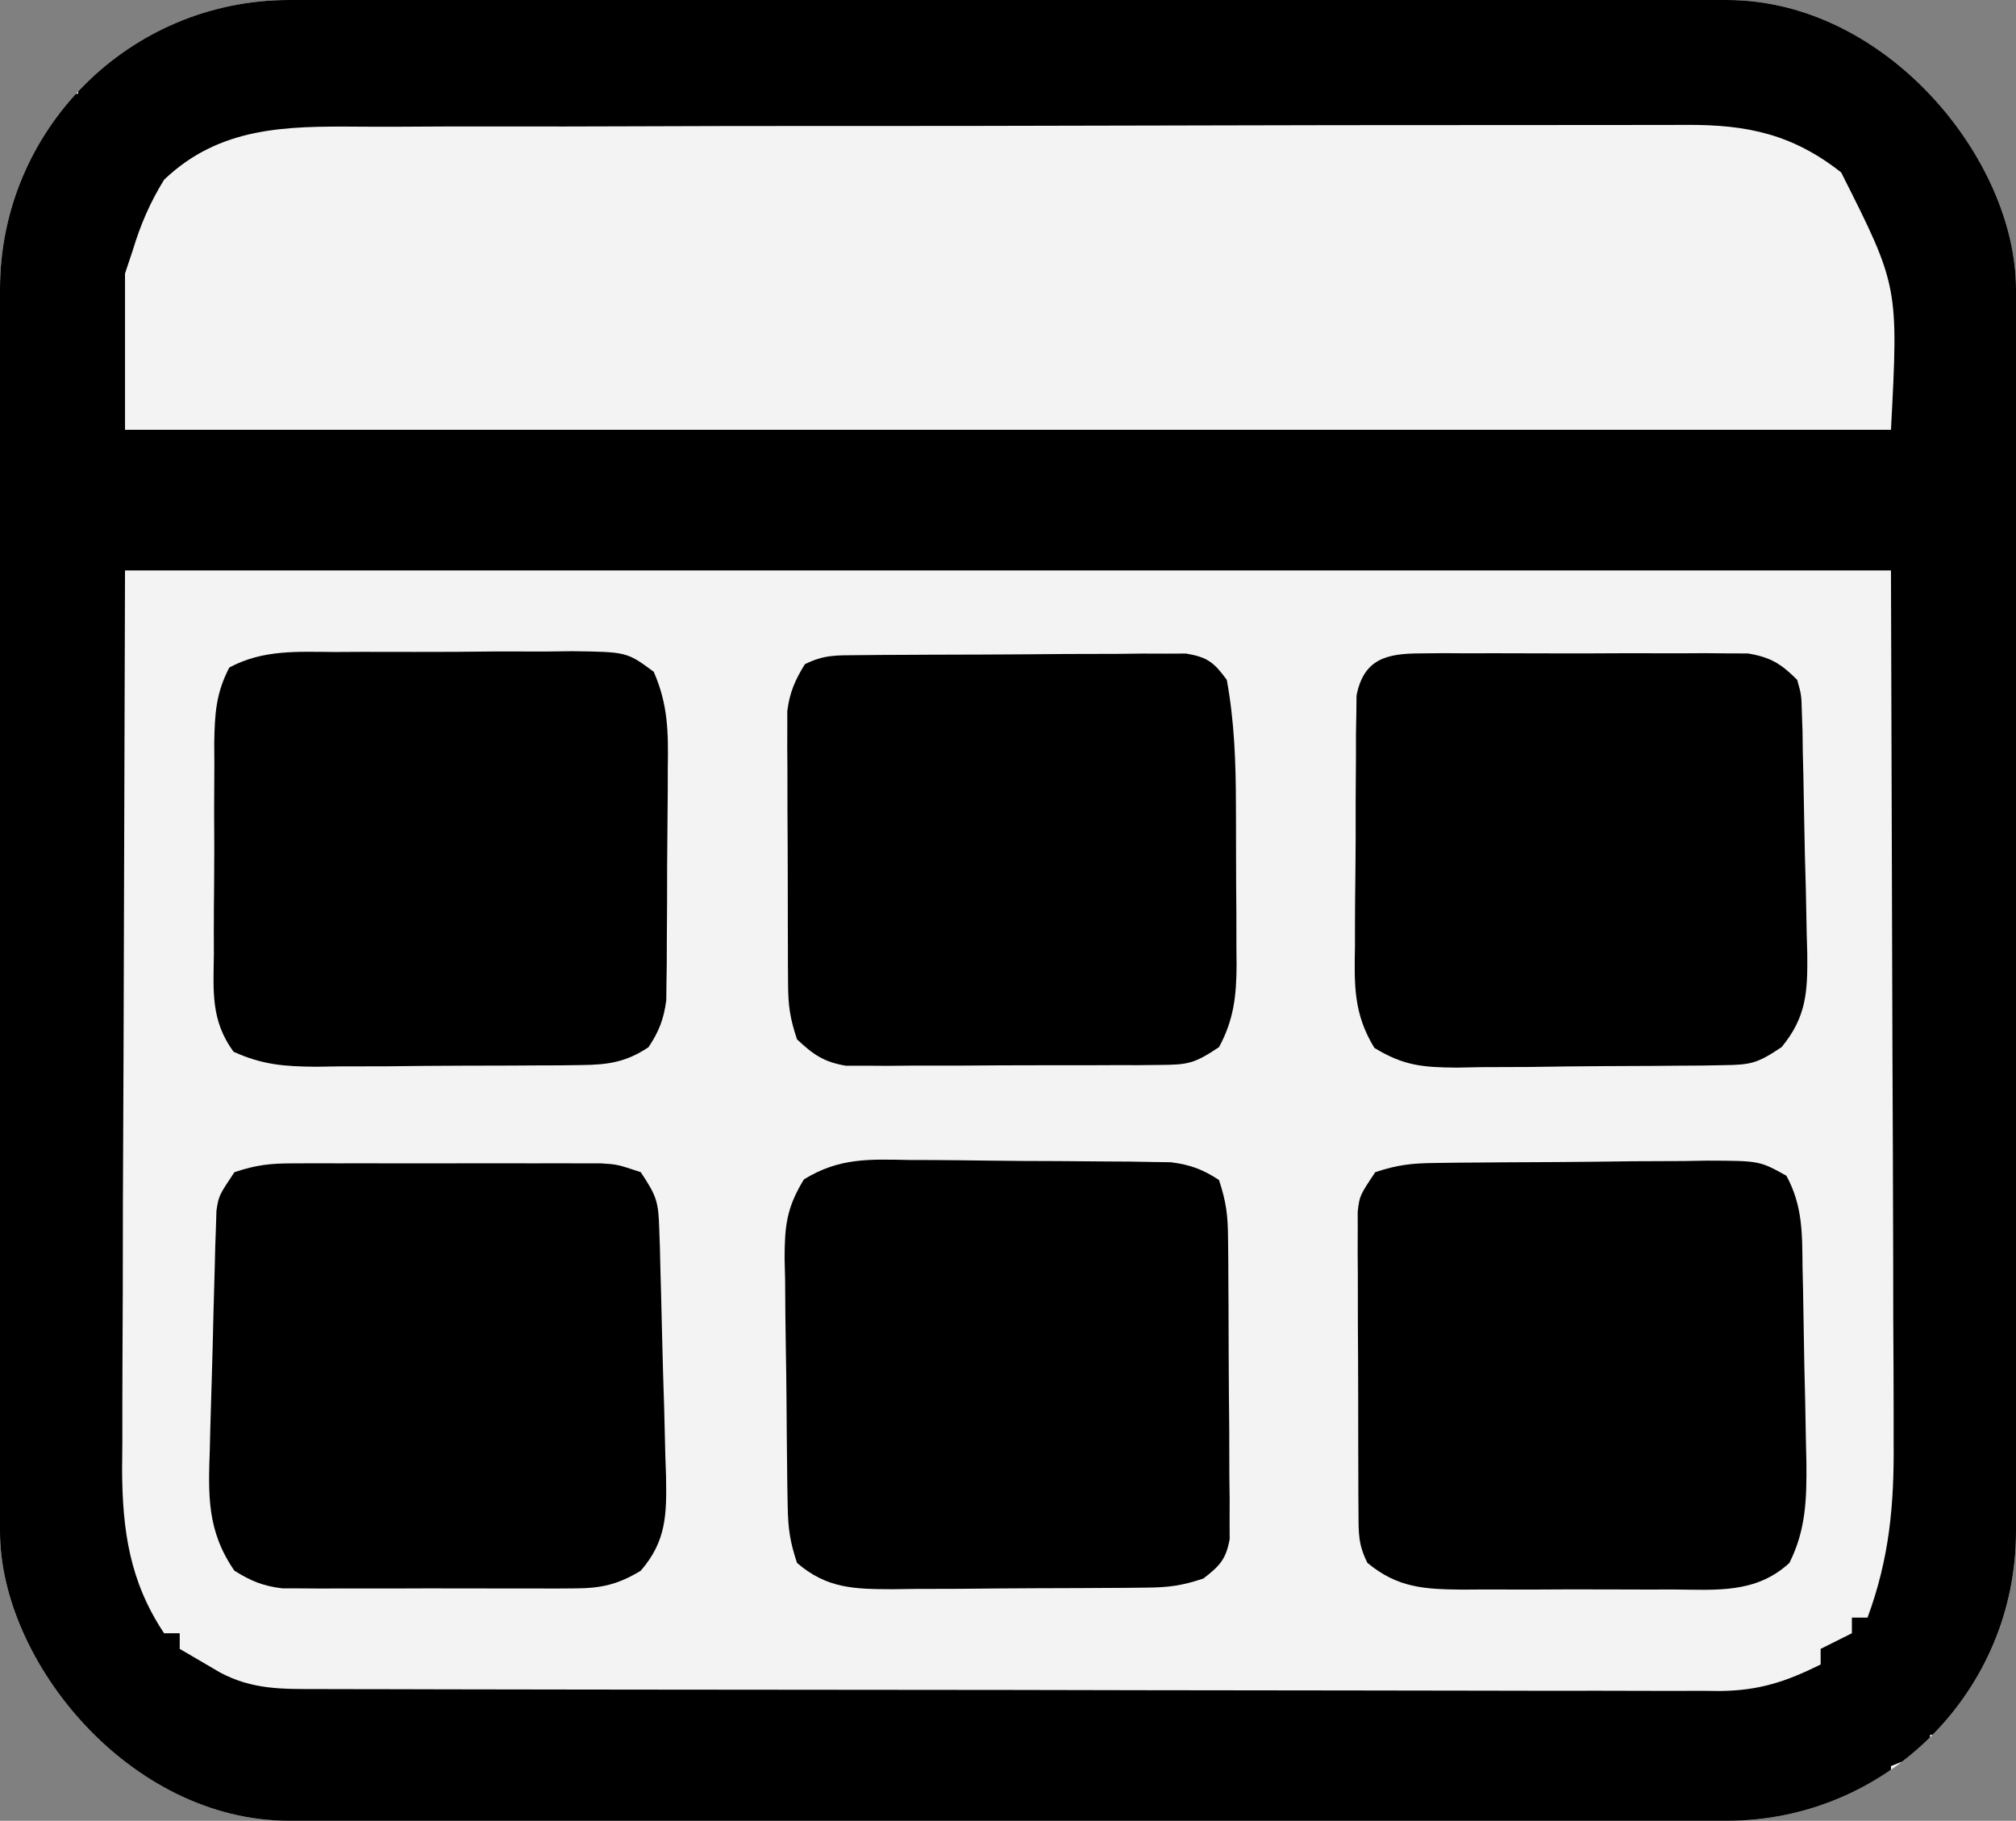
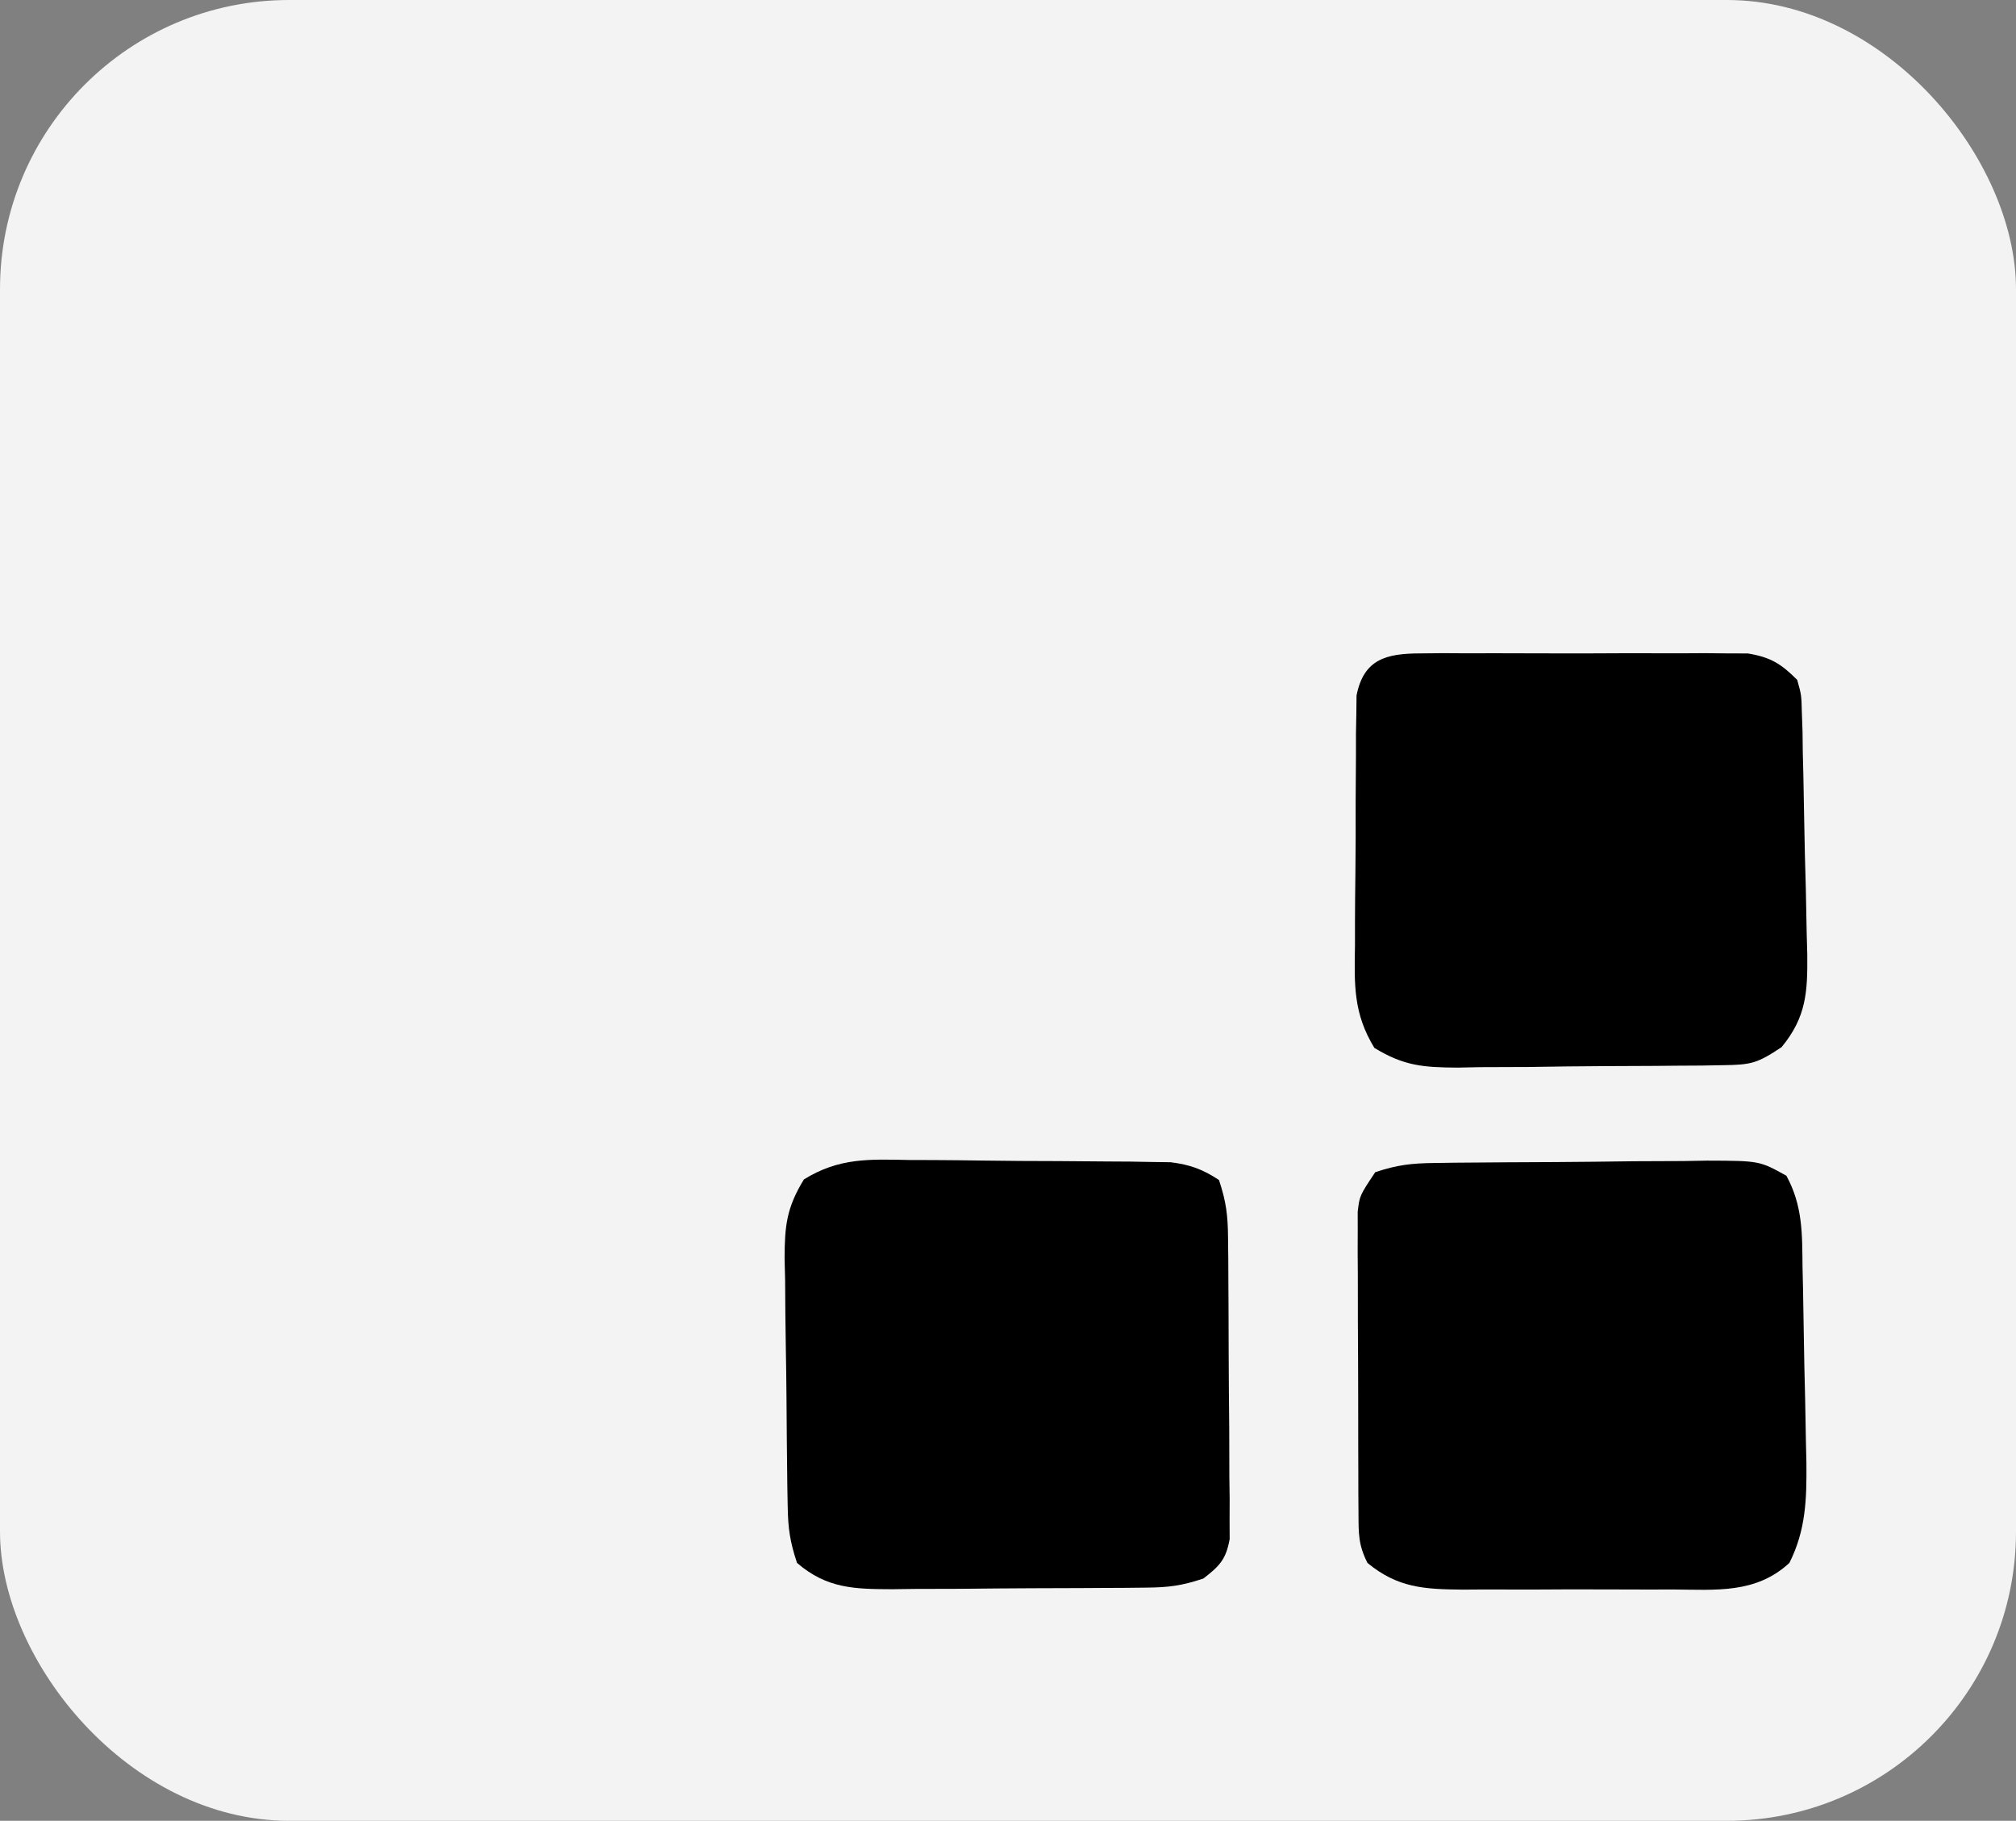
<svg xmlns="http://www.w3.org/2000/svg" width="258" height="233" viewBox="0 0 258 233" fill="none">
  <rect x="0" y="0" width="258" height="233" fill="#808080" stroke="none" />
  <g clip-path="url(#clip0_809_656)">
    <rect width="258" height="233" rx="37" fill="white" fill-opacity="0.9" />
-     <path d="M36.57 -0.388C37.808 -0.396 37.808 -0.396 39.071 -0.404C41.816 -0.418 44.562 -0.411 47.308 -0.404C49.284 -0.41 51.261 -0.417 53.238 -0.425C58.593 -0.443 63.948 -0.442 69.304 -0.436C73.779 -0.433 78.255 -0.439 82.731 -0.445C93.291 -0.459 103.852 -0.457 114.412 -0.446C125.297 -0.435 136.182 -0.449 147.066 -0.475C156.422 -0.498 165.778 -0.504 175.133 -0.498C180.717 -0.495 186.3 -0.497 191.883 -0.515C197.134 -0.53 202.384 -0.526 207.635 -0.507C209.558 -0.504 211.481 -0.507 213.404 -0.517C231.99 -0.611 231.99 -0.611 238.999 4C239.809 4.492 240.618 4.985 241.453 5.492C249.605 11.766 254.743 19.231 257.999 29C258.1 31.323 258.139 33.65 258.147 35.975C258.15 36.689 258.154 37.404 258.158 38.139C258.169 40.539 258.173 42.938 258.176 45.338C258.183 47.056 258.189 48.775 258.196 50.493C258.217 56.142 258.228 61.792 258.238 67.441C258.242 69.387 258.246 71.333 258.25 73.279C258.269 82.424 258.283 91.57 258.292 100.715C258.301 111.263 258.328 121.811 258.368 132.36C258.398 140.517 258.413 148.674 258.416 156.831C258.419 161.701 258.428 166.57 258.453 171.44C258.476 176.026 258.48 180.611 258.47 185.197C258.47 186.875 258.476 188.553 258.49 190.23C258.586 202.609 257.1 212.194 248.999 222C248.339 222 247.679 222 246.999 222C246.999 222.66 246.999 223.32 246.999 224C244.524 224.99 244.524 224.99 241.999 226C241.999 226.66 241.999 227.32 241.999 228C240.752 228.651 239.501 229.296 238.249 229.937C237.553 230.297 236.857 230.657 236.14 231.027C231.46 233.154 226.994 233.148 221.917 233.147C221.096 233.151 220.274 233.155 219.428 233.158C216.673 233.169 213.917 233.173 211.161 233.177C209.187 233.183 207.212 233.19 205.238 233.197C198.749 233.218 192.261 233.228 185.773 233.238C183.538 233.242 181.303 233.246 179.068 233.251C168.568 233.27 158.068 233.284 147.567 233.292C135.453 233.302 123.339 233.328 111.225 233.369C101.857 233.399 92.49 233.414 83.122 233.417C77.529 233.419 71.937 233.428 66.344 233.453C61.079 233.477 55.815 233.481 50.55 233.471C48.623 233.47 46.695 233.477 44.767 233.49C31.405 233.58 20.11 232.817 9.999 223C0.64 211.799 -0.449 202.045 -0.421 188.034C-0.428 186.309 -0.436 184.583 -0.446 182.858C-0.468 178.186 -0.471 173.514 -0.469 168.843C-0.469 164.934 -0.478 161.025 -0.486 157.116C-0.505 147.889 -0.508 138.661 -0.502 129.433C-0.495 119.935 -0.518 110.438 -0.555 100.941C-0.586 92.768 -0.597 84.595 -0.593 76.422C-0.591 71.549 -0.596 66.677 -0.621 61.804C-0.643 57.217 -0.641 52.631 -0.621 48.044C-0.618 46.369 -0.623 44.693 -0.637 43.018C-0.727 31.694 0.207 20.958 7.999 12C8.659 12 9.319 12 9.999 12C9.999 11.34 9.999 10.68 9.999 10C11.906 8.379 11.906 8.379 14.499 6.562C15.335 5.966 16.17 5.369 17.031 4.754C23.555 0.899 29.124 -0.447 36.57 -0.388ZM202.069 15.998C181.272 15.993 160.476 16.021 139.68 16.08C129.014 16.11 118.348 16.128 107.682 16.12C98.351 16.113 89.021 16.127 79.691 16.166C74.76 16.186 69.831 16.196 64.901 16.18C60.265 16.166 55.63 16.18 50.993 16.215C49.298 16.223 47.602 16.221 45.907 16.207C36.632 16.141 28.142 16.181 20.999 23C19.2 25.916 17.991 28.727 16.999 32C16.669 32.99 16.339 33.98 15.999 35C15.999 41.6 15.999 48.2 15.999 55C90.579 55 165.159 55 241.999 55C242.965 36.621 242.965 36.621 235.624 22.062C229.417 17.185 223.626 15.942 215.853 15.981C214.521 15.985 214.521 15.985 213.163 15.989C209.465 16.002 205.767 16 202.069 15.998ZM15.999 73C15.938 93.274 15.876 113.549 15.812 134.437C15.785 140.829 15.757 147.221 15.729 153.806C15.719 159.557 15.719 159.557 15.713 165.307C15.707 168.529 15.69 171.751 15.67 174.973C15.654 178.18 15.658 181.388 15.659 184.595C15.648 185.725 15.637 186.854 15.626 188.018C15.657 195.853 16.597 202.396 20.999 209C21.659 209 22.319 209 22.999 209C22.999 209.66 22.999 210.32 22.999 211C24.639 211.959 24.639 211.959 26.312 212.937C27.234 213.477 27.234 213.477 28.175 214.027C32.291 216.222 36.107 216.146 40.64 216.14C41.819 216.145 41.819 216.145 43.021 216.149C45.663 216.158 48.304 216.16 50.946 216.161C52.836 216.166 54.727 216.171 56.617 216.176C61.76 216.189 66.903 216.196 72.045 216.2C75.258 216.203 78.47 216.207 81.683 216.212C91.732 216.225 101.781 216.235 111.83 216.239C123.433 216.243 135.037 216.261 146.64 216.29C155.606 216.311 164.573 216.322 173.539 216.323C178.896 216.324 184.252 216.33 189.608 216.348C194.648 216.364 199.687 216.366 204.727 216.358C206.575 216.357 208.424 216.361 210.272 216.371C212.798 216.384 215.324 216.378 217.851 216.367C218.944 216.38 218.944 216.38 220.058 216.392C225.131 216.343 228.535 215.205 232.999 213C232.999 212.34 232.999 211.68 232.999 211C234.319 210.34 235.639 209.68 236.999 209C236.999 208.34 236.999 207.68 236.999 207C237.659 207 238.319 207 238.999 207C241.808 199.382 242.417 192.558 242.34 184.482C242.34 183.252 242.341 182.021 242.341 180.754C242.339 176.802 242.316 172.85 242.292 168.898C242.288 166.446 242.285 163.994 242.283 161.542C242.268 152.486 242.226 143.431 242.187 134.375C242.125 114.121 242.063 93.868 241.999 73C167.419 73 92.839 73 15.999 73Z" fill="black" />
    <path d="M183.592 148.823C184.52 148.81 185.448 148.797 186.403 148.784C187.404 148.777 188.404 148.769 189.434 148.762C190.978 148.75 190.978 148.75 192.554 148.737C194.731 148.723 196.909 148.713 199.087 148.705C202.421 148.688 205.754 148.644 209.088 148.6C211.203 148.589 213.319 148.581 215.434 148.574C216.931 148.548 216.931 148.548 218.458 148.521C225.177 148.542 225.177 148.542 228.618 150.455C230.703 154.294 230.642 157.838 230.68 162.148C230.701 163.039 230.723 163.929 230.744 164.846C230.785 166.727 230.817 168.608 230.839 170.489C230.875 173.358 230.943 176.225 231.016 179.094C231.052 180.924 231.086 182.755 231.117 184.586C231.137 185.439 231.157 186.293 231.177 187.172C231.219 191.797 231.121 195.777 229 200C224.7 203.97 219.587 203.435 214.063 203.398C213.105 203.401 212.147 203.404 211.161 203.407C209.14 203.409 207.119 203.404 205.099 203.391C202.011 203.375 198.924 203.391 195.836 203.41C193.87 203.408 191.904 203.404 189.938 203.398C189.017 203.404 188.096 203.411 187.147 203.417C182.305 203.364 178.899 203.214 175 200C173.834 197.667 173.868 196.288 173.855 193.69C173.849 192.799 173.842 191.907 173.836 190.989C173.835 190.025 173.833 189.06 173.832 188.066C173.829 187.077 173.826 186.089 173.822 185.07C173.817 182.976 173.815 180.882 173.815 178.788C173.813 175.579 173.795 172.371 173.776 169.162C173.773 167.13 173.771 165.098 173.77 163.066C173.763 162.104 173.755 161.141 173.748 160.15C173.751 159.255 173.754 158.361 173.757 157.44C173.756 156.653 173.755 155.866 173.753 155.056C174 153 174 153 176 150C178.835 149.055 180.65 148.858 183.592 148.823Z" fill="black" />
-     <path d="M37.515 148.871C38.426 148.867 39.337 148.864 40.276 148.861C41.748 148.864 41.748 148.864 43.25 148.867C44.764 148.866 44.764 148.866 46.309 148.864C48.444 148.864 50.579 148.865 52.715 148.87C55.987 148.875 59.259 148.87 62.531 148.863C64.604 148.864 66.677 148.865 68.75 148.867C69.731 148.865 70.712 148.863 71.723 148.861C73.09 148.866 73.09 148.866 74.484 148.871C75.285 148.871 76.087 148.872 76.913 148.873C79 149 79 149 82 150C84.028 153.043 84.262 153.765 84.366 157.209C84.396 158.053 84.425 158.898 84.456 159.768C84.477 160.677 84.498 161.587 84.519 162.523C84.546 163.462 84.572 164.4 84.599 165.367C84.652 167.352 84.7 169.338 84.743 171.323C84.812 174.357 84.908 177.389 85.005 180.422C85.053 182.352 85.1 184.281 85.144 186.211C85.175 187.116 85.206 188.022 85.238 188.954C85.316 193.77 85.301 197.183 82 201C79.099 202.757 76.941 203.252 73.57 203.259C72.702 203.265 71.835 203.271 70.941 203.278C69.547 203.272 69.547 203.272 68.125 203.266C67.163 203.268 66.202 203.269 65.211 203.271C63.18 203.273 61.15 203.269 59.119 203.261C56.011 203.25 52.904 203.261 49.797 203.273C47.822 203.272 45.849 203.27 43.875 203.266C42.945 203.27 42.016 203.274 41.059 203.278C39.757 203.268 39.757 203.268 38.429 203.259C37.669 203.257 36.908 203.256 36.124 203.254C33.668 202.96 32.094 202.305 30 201C26.468 195.887 26.644 191.291 26.855 185.332C26.877 184.415 26.898 183.499 26.921 182.554C26.97 180.625 27.027 178.696 27.091 176.768C27.187 173.812 27.256 170.857 27.322 167.9C27.373 166.023 27.426 164.146 27.48 162.27C27.501 161.385 27.522 160.501 27.544 159.59C27.573 158.768 27.603 157.947 27.633 157.101C27.655 156.379 27.678 155.658 27.701 154.915C28 153 28 153 30 150C32.834 149.055 34.579 148.874 37.515 148.871Z" fill="black" />
    <path d="M116.41 148.441C117.415 148.444 118.419 148.446 119.454 148.448C121.573 148.458 123.692 148.48 125.811 148.513C129.055 148.562 132.297 148.574 135.541 148.58C137.602 148.594 139.662 148.61 141.723 148.629C142.693 148.634 143.663 148.64 144.662 148.645C145.566 148.661 146.471 148.677 147.403 148.694C148.196 148.704 148.989 148.715 149.807 148.726C152.301 149.038 153.902 149.619 156 151C156.932 153.795 157.136 155.531 157.161 158.424C157.171 159.315 157.181 160.206 157.191 161.124C157.195 162.083 157.199 163.043 157.203 164.031C157.209 165.019 157.215 166.006 157.221 167.024C157.23 169.112 157.237 171.2 157.241 173.288C157.25 176.488 157.281 179.687 157.313 182.887C157.319 184.914 157.325 186.941 157.328 188.969C157.341 189.928 157.353 190.888 157.366 191.876C157.363 192.767 157.36 193.658 157.357 194.576C157.362 195.752 157.362 195.752 157.368 196.951C156.901 199.554 156.072 200.4 154 202C151.239 202.92 149.551 203.136 146.7 203.161C145.835 203.171 144.971 203.18 144.08 203.19C143.149 203.195 142.218 203.199 141.258 203.203C139.817 203.212 139.817 203.212 138.347 203.22C136.315 203.23 134.282 203.236 132.25 203.24C129.144 203.25 126.039 203.281 122.934 203.313C120.959 203.319 118.983 203.324 117.008 203.328C116.081 203.34 115.154 203.353 114.198 203.366C109.368 203.349 105.836 203.301 102 200C101.094 197.28 100.856 195.597 100.807 192.792C100.791 191.947 100.775 191.102 100.759 190.232C100.714 186.381 100.673 182.529 100.65 178.677C100.634 176.646 100.606 174.615 100.568 172.584C100.513 169.652 100.492 166.721 100.477 163.789C100.454 162.884 100.432 161.978 100.408 161.046C100.422 156.854 100.658 154.559 102.882 150.923C107.394 148.141 111.207 148.336 116.41 148.441Z" fill="black" />
-     <path d="M42.968 83.434C44.041 83.427 45.113 83.421 46.218 83.415C48.484 83.408 50.751 83.411 53.017 83.424C56.487 83.438 59.955 83.403 63.425 83.365C65.627 83.364 67.829 83.366 70.031 83.371C71.07 83.358 72.108 83.345 73.178 83.331C80.215 83.422 80.215 83.422 83.656 85.957C85.514 90.165 85.537 93.763 85.461 98.316C85.459 99.657 85.459 99.657 85.458 101.024C85.452 102.908 85.436 104.791 85.411 106.675C85.375 109.556 85.37 112.437 85.371 115.318C85.361 117.151 85.349 118.984 85.336 120.816C85.333 121.677 85.331 122.537 85.329 123.424C85.316 124.228 85.303 125.033 85.29 125.862C85.279 126.918 85.279 126.918 85.267 127.996C84.943 130.424 84.351 131.953 83 134C80.137 135.919 77.806 136.258 74.402 136.291C73.498 136.303 72.593 136.316 71.661 136.329C70.691 136.331 69.722 136.334 68.722 136.336C67.719 136.343 66.715 136.349 65.681 136.356C63.561 136.366 61.44 136.371 59.319 136.371C56.077 136.375 52.837 136.411 49.595 136.449C47.533 136.455 45.472 136.459 43.41 136.461C42.442 136.475 41.474 136.49 40.477 136.505C36.44 136.477 33.595 136.27 29.888 134.588C26.985 130.609 27.302 126.934 27.371 122.125C27.368 121.164 27.366 120.202 27.363 119.211C27.364 117.181 27.378 115.15 27.403 113.119C27.437 110.011 27.423 106.905 27.404 103.797C27.411 101.823 27.421 99.849 27.433 97.875C27.428 96.946 27.423 96.016 27.418 95.059C27.486 91.362 27.623 88.721 29.349 85.418C33.707 83.086 38.104 83.41 42.968 83.434Z" fill="black" />
-     <path d="M109.678 83.839C110.649 83.829 111.62 83.82 112.621 83.81C113.673 83.806 114.725 83.801 115.809 83.797C117.425 83.788 117.425 83.788 119.075 83.78C121.357 83.77 123.639 83.764 125.921 83.76C129.42 83.75 132.918 83.719 136.416 83.688C138.63 83.681 140.845 83.676 143.059 83.672C144.634 83.653 144.634 83.653 146.241 83.635C147.215 83.638 148.19 83.641 149.193 83.644C150.48 83.638 150.48 83.638 151.793 83.633C154.524 84.087 155.384 84.777 157 87C157.981 92.34 158.159 97.618 158.168 103.043C158.173 104.14 158.173 104.14 158.178 105.26C158.183 106.792 158.186 108.323 158.186 109.855C158.188 112.192 158.206 114.529 158.225 116.865C158.228 118.362 158.23 119.859 158.231 121.356C158.238 122.048 158.245 122.741 158.253 123.455C158.234 127.4 157.905 130.514 156 134C152.83 136.113 152.038 136.254 148.409 136.275C147.481 136.284 146.553 136.294 145.597 136.304C144.597 136.303 143.597 136.302 142.567 136.301C141.537 136.305 140.508 136.309 139.447 136.314C137.269 136.32 135.091 136.32 132.913 136.316C129.579 136.313 126.246 136.336 122.912 136.361C120.797 136.364 118.682 136.364 116.567 136.363C115.569 136.373 114.571 136.382 113.542 136.391C112.611 136.385 111.68 136.379 110.721 136.372C109.496 136.373 109.496 136.373 108.245 136.374C105.428 135.905 104.067 134.946 102 133C101.101 130.303 100.87 128.728 100.855 125.959C100.849 125.152 100.842 124.344 100.836 123.512C100.835 122.643 100.833 121.774 100.832 120.879C100.829 119.983 100.826 119.086 100.822 118.163C100.817 116.267 100.815 114.372 100.815 112.476C100.813 109.577 100.795 106.678 100.776 103.779C100.773 101.938 100.771 100.096 100.77 98.254C100.763 97.387 100.755 96.52 100.748 95.627C100.751 94.817 100.754 94.006 100.757 93.17C100.756 92.46 100.755 91.749 100.753 91.017C101.045 88.632 101.743 87.041 103 85C105.418 83.791 106.977 83.86 109.678 83.839Z" fill="black" />
    <path d="M181.774 83.612C182.742 83.602 183.71 83.593 184.707 83.583C186.273 83.592 186.273 83.592 187.87 83.602C189.481 83.597 189.481 83.597 191.124 83.593C193.397 83.591 195.669 83.596 197.941 83.609C201.42 83.625 204.897 83.609 208.376 83.59C210.583 83.592 212.789 83.596 214.995 83.602C216.037 83.596 217.079 83.589 218.152 83.583C219.609 83.597 219.609 83.597 221.095 83.612C222.374 83.615 222.374 83.615 223.678 83.619C226.573 84.094 227.932 84.93 229.999 87C230.538 88.922 230.538 88.922 230.593 91.117C230.622 91.941 230.652 92.766 230.682 93.615C230.692 94.503 230.703 95.39 230.714 96.305C230.738 97.221 230.761 98.137 230.786 99.081C230.831 101.019 230.867 102.957 230.893 104.896C230.936 107.858 231.017 110.817 231.103 113.777C231.142 115.661 231.179 117.545 231.214 119.43C231.239 120.313 231.264 121.197 231.289 122.107C231.332 126.9 231.184 130.144 227.999 134C224.866 136.089 224.092 136.259 220.515 136.306C219.158 136.33 219.158 136.33 217.774 136.355C216.799 136.36 215.824 136.366 214.82 136.371C213.312 136.385 213.312 136.385 211.774 136.398C209.648 136.413 207.521 136.422 205.394 136.426C202.143 136.437 198.894 136.487 195.644 136.537C193.577 136.547 191.511 136.554 189.445 136.559C187.988 136.588 187.988 136.588 186.502 136.618C182.146 136.589 179.654 136.401 175.884 134.091C173.201 129.691 173.316 126.055 173.405 120.992C173.405 120.03 173.405 119.067 173.405 118.076C173.411 116.047 173.428 114.018 173.457 111.989C173.499 108.879 173.498 105.771 173.491 102.66C173.502 100.687 173.515 98.715 173.53 96.742C173.531 95.811 173.531 94.88 173.531 93.92C173.547 93.056 173.563 92.191 173.579 91.3C173.588 90.54 173.596 89.78 173.605 88.998C174.527 84.325 177.428 83.624 181.774 83.612Z" fill="black" />
  </g>
  <defs>
    <clipPath id="clip0_809_656">
      <rect width="258" height="233" rx="37" fill="white" />
    </clipPath>
  </defs>
</svg>